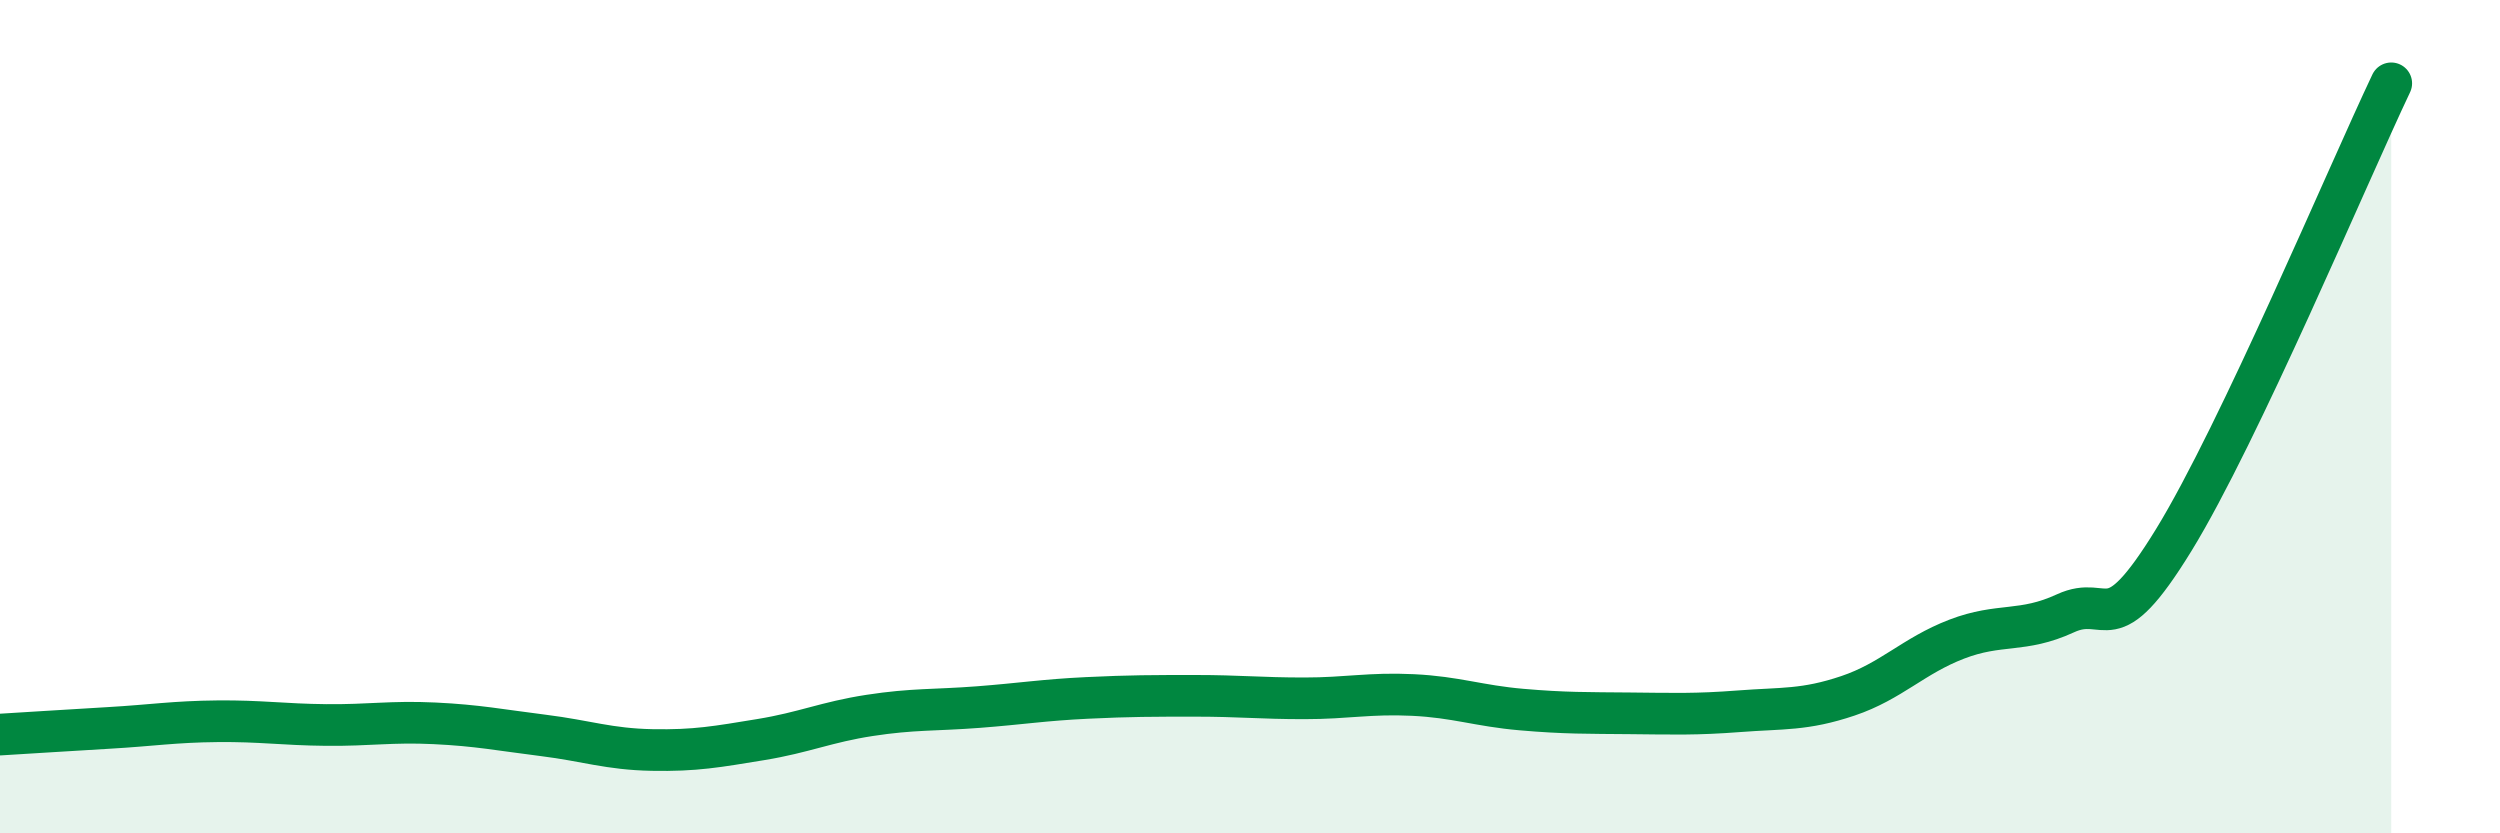
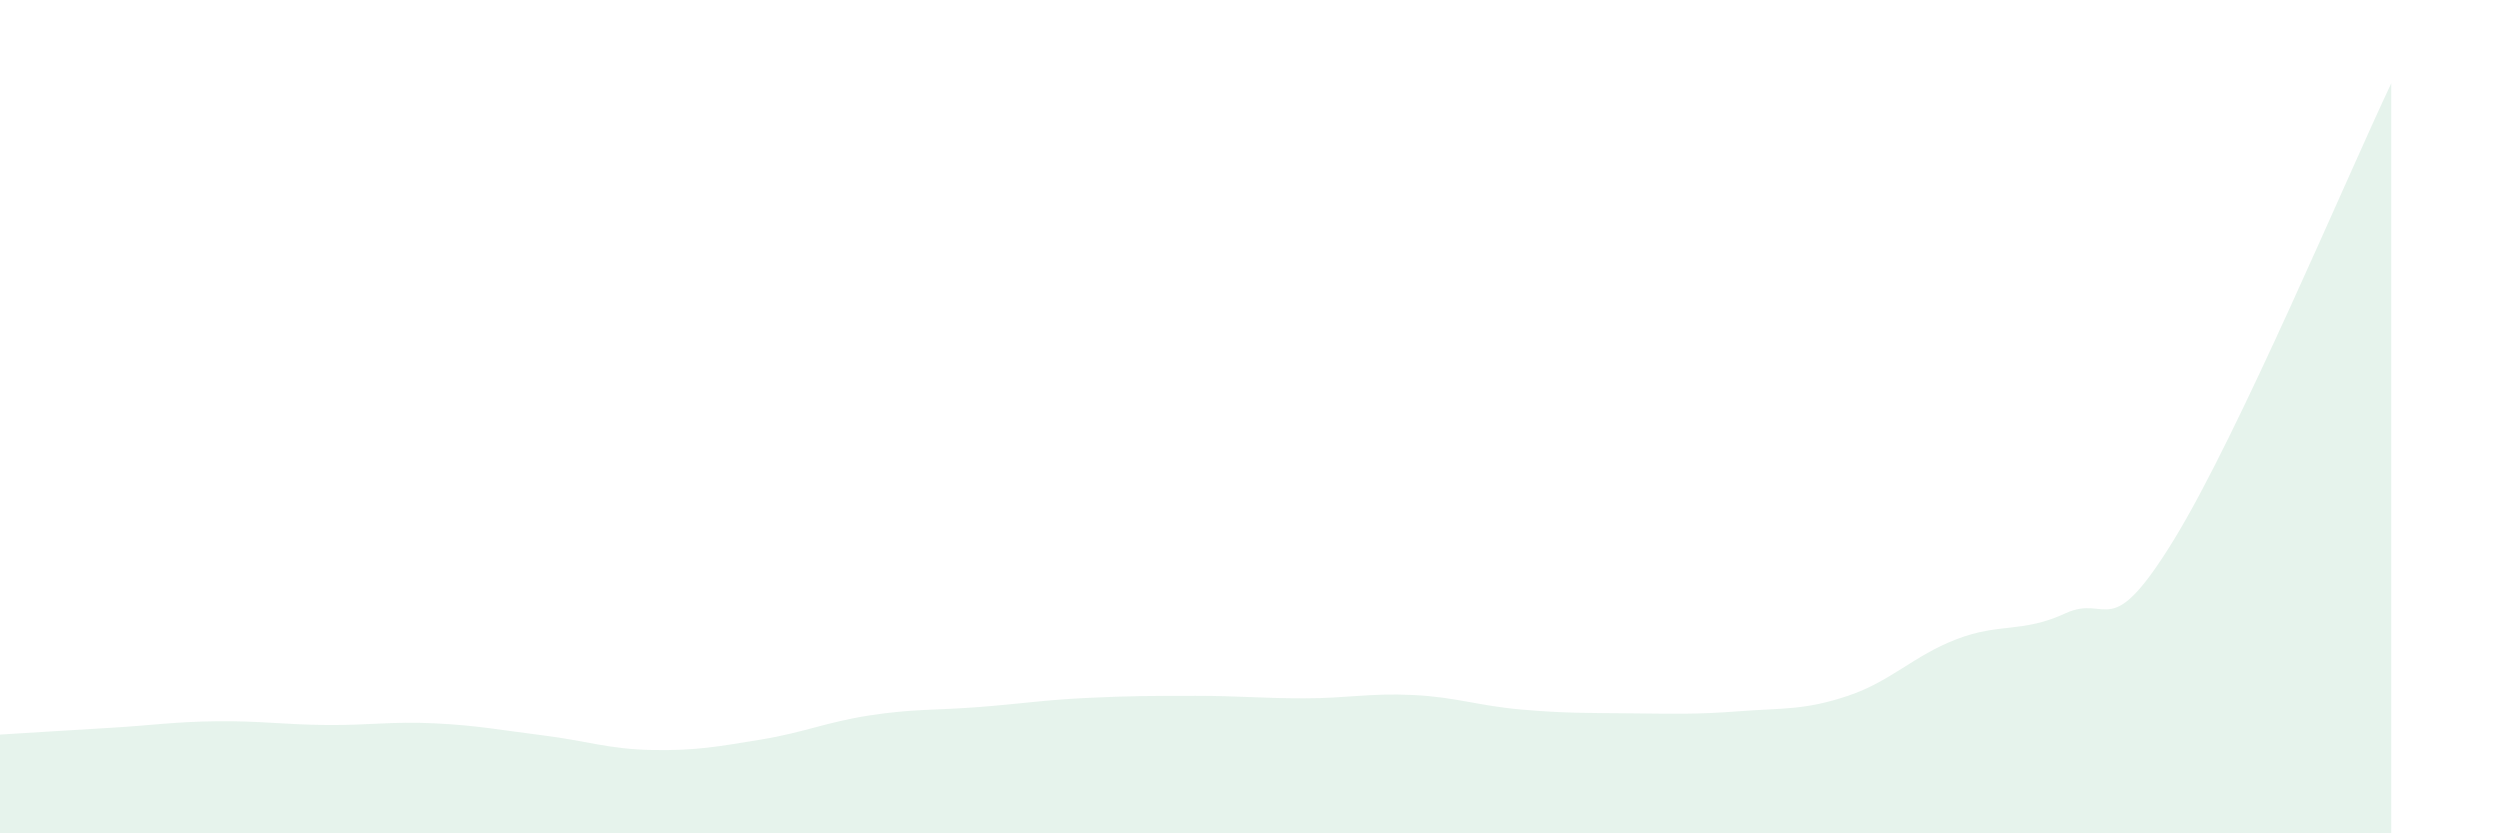
<svg xmlns="http://www.w3.org/2000/svg" width="60" height="20" viewBox="0 0 60 20">
  <path d="M 0,17.63 C 0.52,17.6 1.57,17.53 2.61,17.47 C 3.65,17.41 4.18,17.32 5.22,17.31 C 6.26,17.3 6.79,17.39 7.83,17.4 C 8.87,17.41 9.39,17.31 10.43,17.36 C 11.47,17.41 12,17.52 13.04,17.65 C 14.08,17.78 14.61,17.98 15.65,18 C 16.69,18.02 17.22,17.92 18.26,17.75 C 19.3,17.58 19.83,17.33 20.87,17.17 C 21.91,17.01 22.44,17.05 23.48,16.97 C 24.52,16.89 25.05,16.8 26.09,16.75 C 27.13,16.7 27.66,16.7 28.7,16.7 C 29.74,16.7 30.26,16.76 31.3,16.76 C 32.34,16.76 32.87,16.63 33.91,16.68 C 34.95,16.73 35.48,16.94 36.52,17.03 C 37.56,17.12 38.09,17.11 39.13,17.12 C 40.17,17.13 40.7,17.15 41.74,17.07 C 42.78,16.99 43.31,17.05 44.35,16.7 C 45.39,16.35 45.92,15.74 46.96,15.34 C 48,14.94 48.53,15.2 49.57,14.72 C 50.61,14.24 50.61,15.5 52.17,12.96 C 53.73,10.42 56.35,4.19 57.39,2L57.39 20L0 20Z" fill="#008740" opacity="0.1" stroke-linecap="round" stroke-linejoin="round" />
-   <path d="M 0,17.63 C 0.52,17.6 1.57,17.53 2.61,17.47 C 3.65,17.41 4.18,17.32 5.22,17.31 C 6.26,17.3 6.79,17.39 7.83,17.4 C 8.87,17.41 9.39,17.31 10.43,17.36 C 11.47,17.41 12,17.52 13.04,17.65 C 14.08,17.78 14.61,17.98 15.65,18 C 16.69,18.02 17.22,17.92 18.26,17.75 C 19.3,17.58 19.83,17.33 20.87,17.17 C 21.91,17.01 22.44,17.05 23.48,16.97 C 24.52,16.89 25.05,16.8 26.09,16.75 C 27.13,16.7 27.66,16.7 28.7,16.7 C 29.74,16.7 30.26,16.76 31.3,16.76 C 32.34,16.76 32.87,16.63 33.91,16.68 C 34.95,16.73 35.48,16.94 36.52,17.03 C 37.56,17.12 38.09,17.11 39.13,17.12 C 40.17,17.13 40.7,17.15 41.74,17.07 C 42.78,16.99 43.31,17.05 44.35,16.7 C 45.39,16.35 45.92,15.74 46.96,15.34 C 48,14.94 48.53,15.2 49.57,14.72 C 50.61,14.24 50.61,15.5 52.17,12.96 C 53.73,10.42 56.35,4.19 57.39,2" stroke="#008740" stroke-width="1" fill="none" stroke-linecap="round" stroke-linejoin="round" />
</svg>